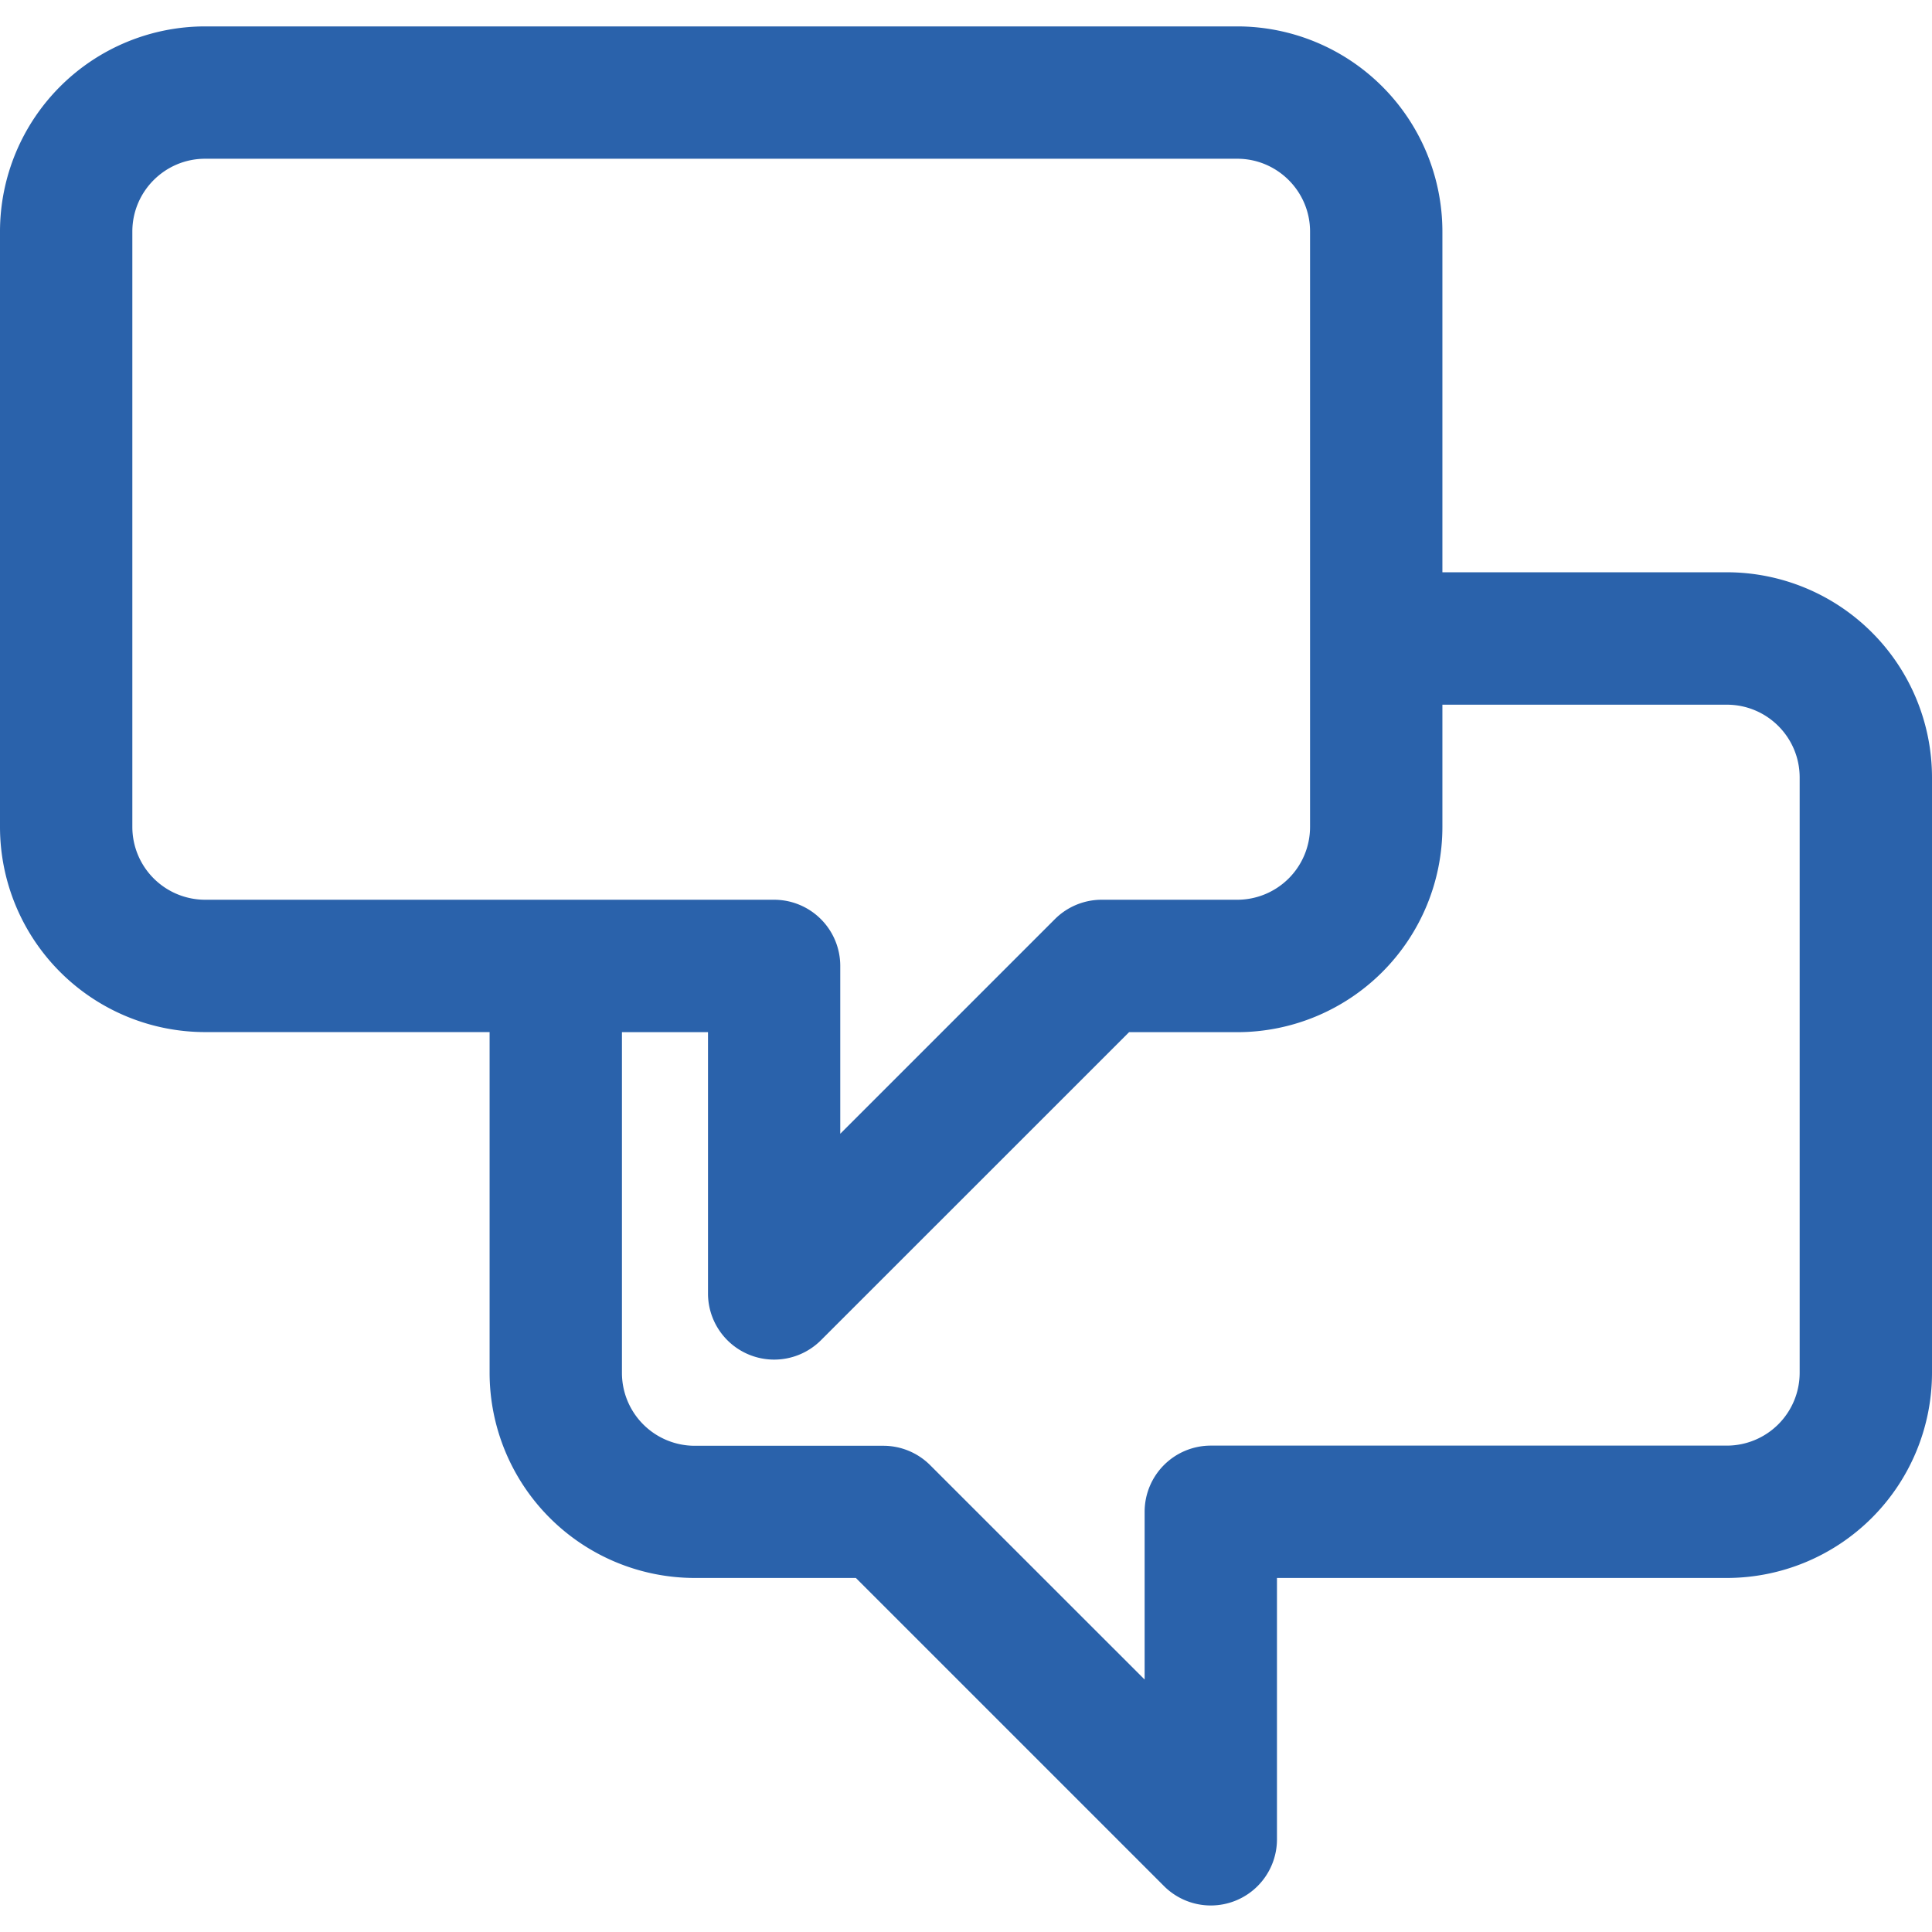
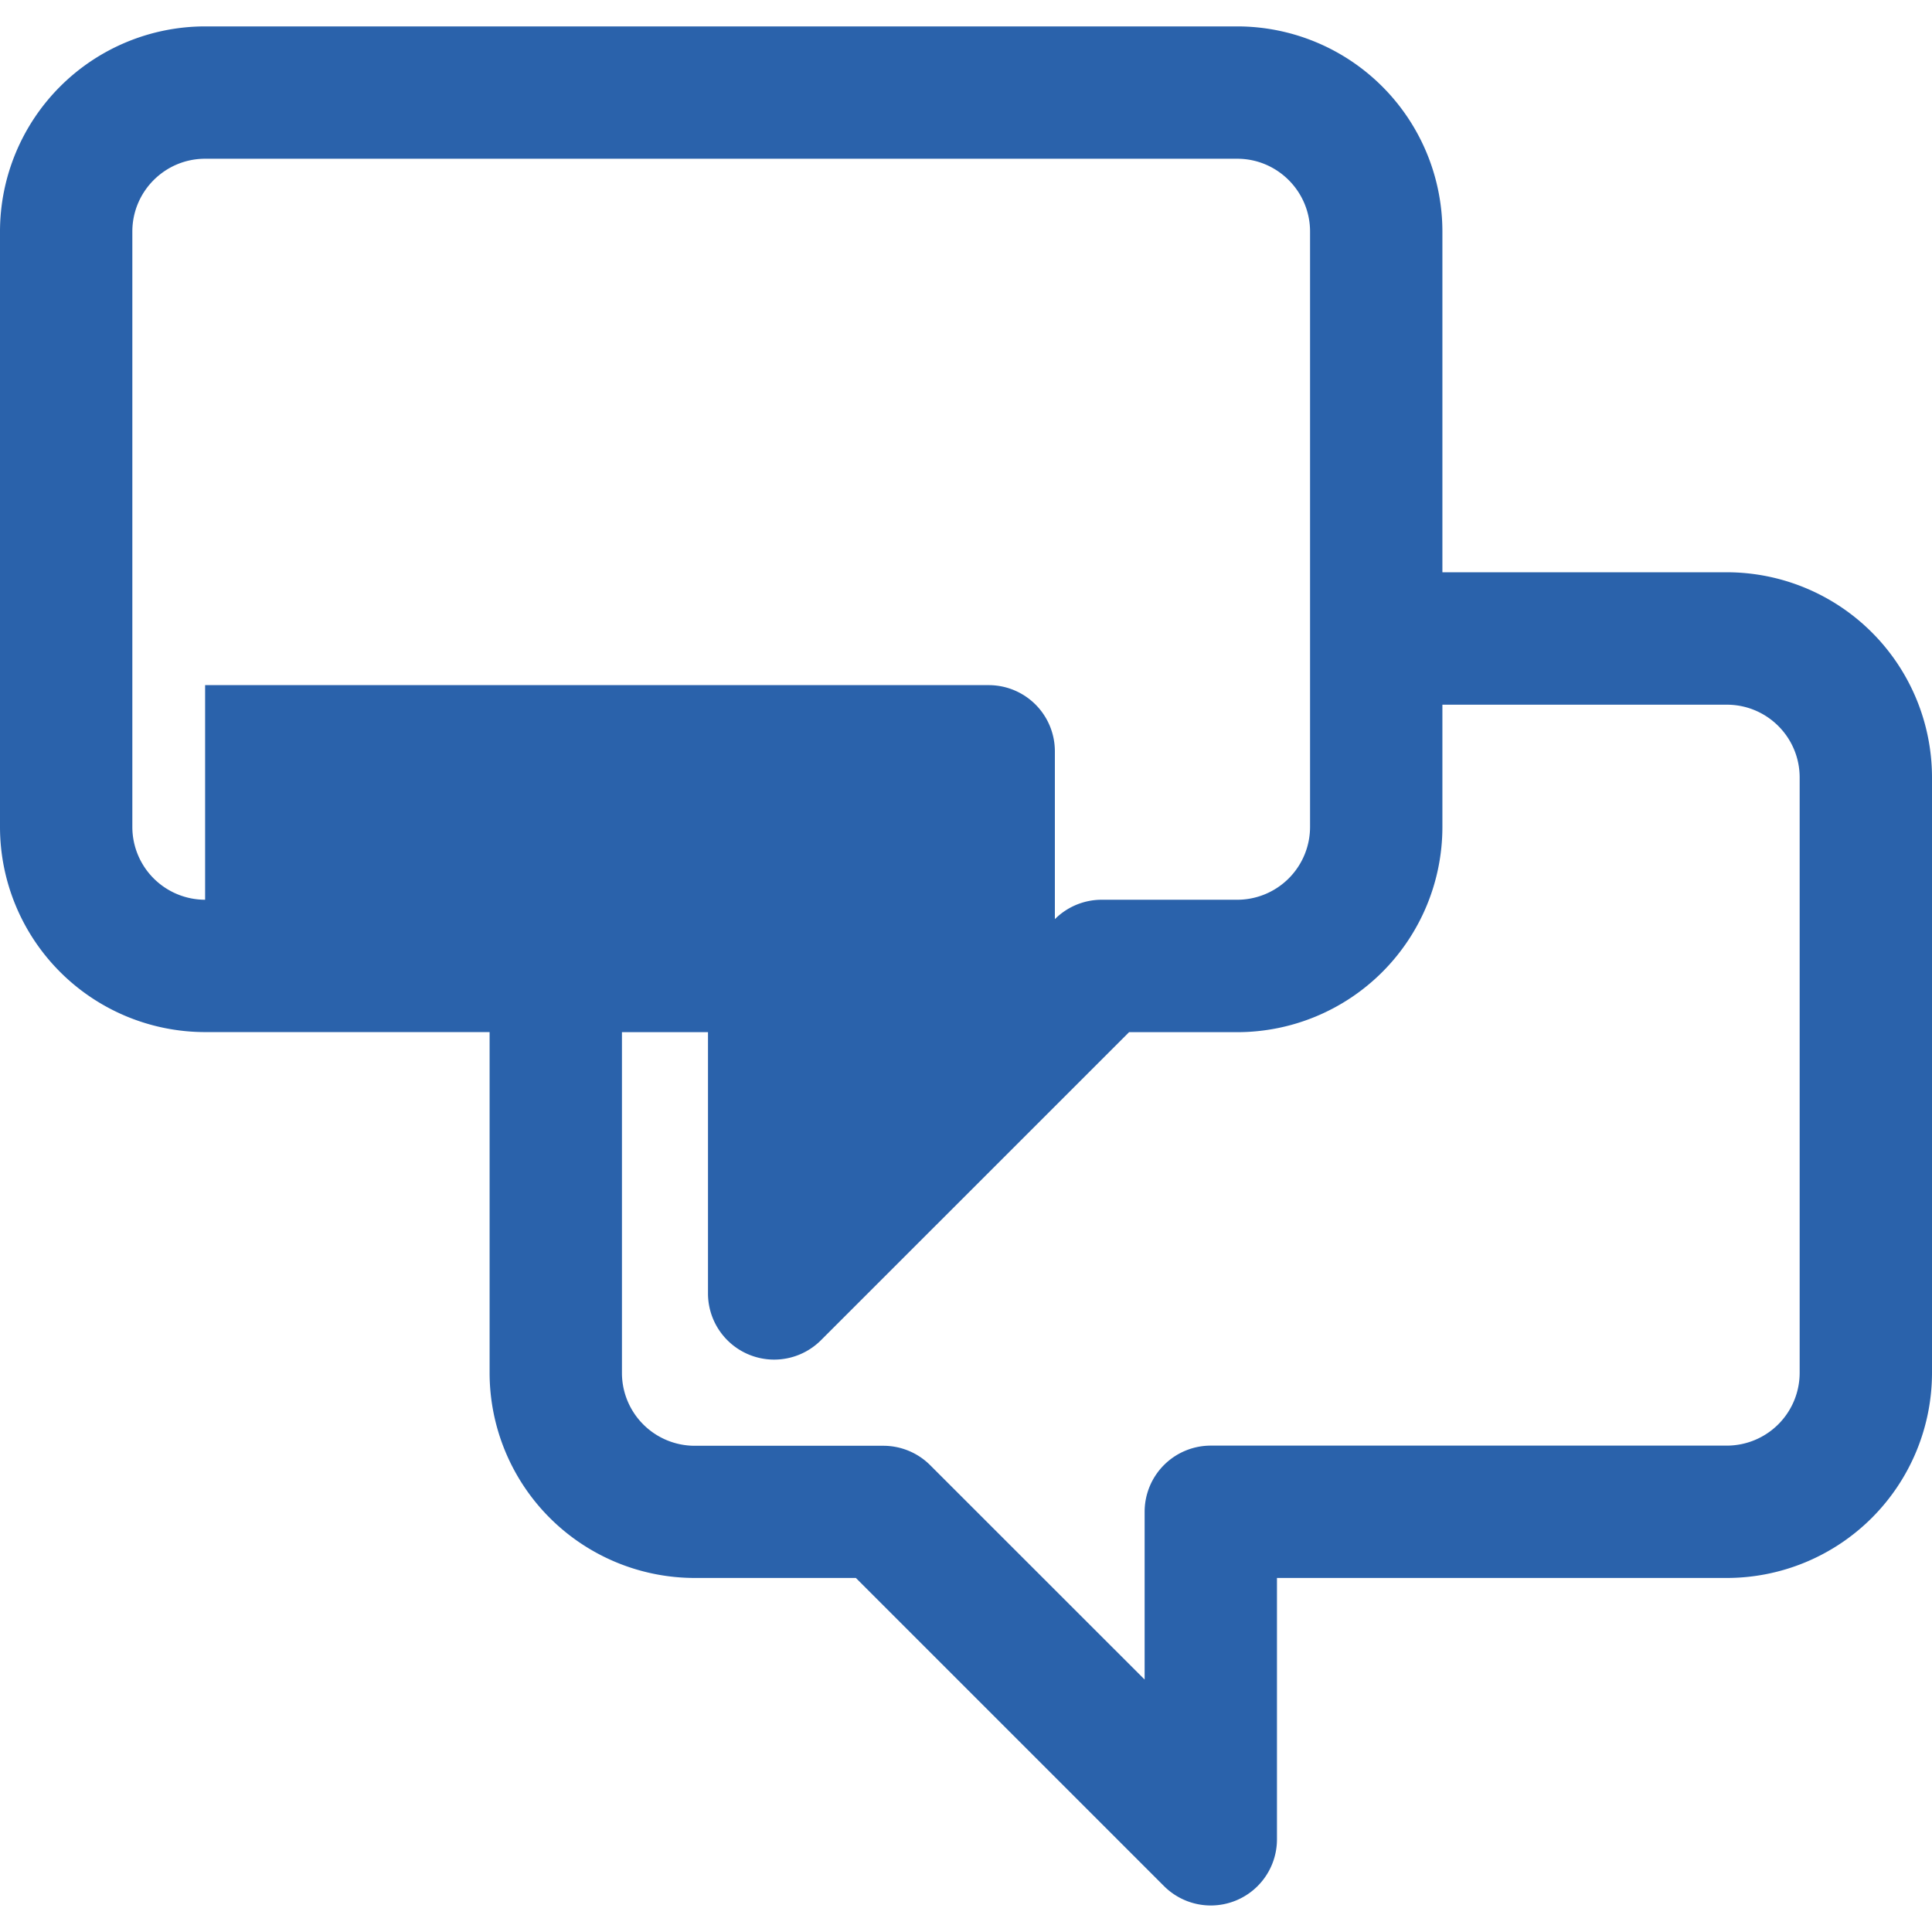
<svg xmlns="http://www.w3.org/2000/svg" width="24" height="24" viewBox="0 0 24 24" fill="none">
-   <path d="M21.452 7.109h-3.534V2.876A2.55 2.55 0 0 0 15.37.328H2.548A2.55 2.55 0 0 0 0 2.876v7.397a2.55 2.55 0 0 0 2.548 2.548h3.534v4.233a2.55 2.55 0 0 0 2.548 2.548h2.002l3.828 3.828a.822.822 0 0 0 1.403-.581v-3.247h5.589A2.55 2.55 0 0 0 24 17.054V9.657a2.55 2.55 0 0 0-2.548-2.548ZM2.548 11.177a.905.905 0 0 1-.904-.904V2.876c0-.498.405-.904.904-.904H15.37c.498 0 .904.406.904.904v7.397a.905.905 0 0 1-.904.904h-1.685a.822.822 0 0 0-.581.241l-2.666 2.666v-2.085a.822.822 0 0 0-.822-.822H2.548Zm19.808 5.877a.905.905 0 0 1-.904.904h-6.41a.822.822 0 0 0-.823.822v2.084L11.554 18.2a.822.822 0 0 0-.581-.24H8.63a.905.905 0 0 1-.904-.905v-4.233h1.069v3.247a.822.822 0 0 0 1.403.58l3.828-3.827h1.344a2.55 2.55 0 0 0 2.548-2.548v-1.52h3.534c.499 0 .904.405.904.904v7.397Z" fill="#2A62AB" />
+   <path d="M21.452 7.109h-3.534V2.876A2.55 2.55 0 0 0 15.37.328H2.548A2.55 2.55 0 0 0 0 2.876v7.397a2.55 2.55 0 0 0 2.548 2.548h3.534v4.233a2.55 2.55 0 0 0 2.548 2.548h2.002l3.828 3.828a.822.822 0 0 0 1.403-.581v-3.247h5.589A2.55 2.55 0 0 0 24 17.054V9.657a2.55 2.55 0 0 0-2.548-2.548ZM2.548 11.177a.905.905 0 0 1-.904-.904V2.876c0-.498.405-.904.904-.904H15.37c.498 0 .904.406.904.904v7.397a.905.905 0 0 1-.904.904h-1.685a.822.822 0 0 0-.581.241v-2.085a.822.822 0 0 0-.822-.822H2.548Zm19.808 5.877a.905.905 0 0 1-.904.904h-6.41a.822.822 0 0 0-.823.822v2.084L11.554 18.2a.822.822 0 0 0-.581-.24H8.63a.905.905 0 0 1-.904-.905v-4.233h1.069v3.247a.822.822 0 0 0 1.403.58l3.828-3.827h1.344a2.55 2.55 0 0 0 2.548-2.548v-1.52h3.534c.499 0 .904.405.904.904v7.397Z" fill="#2A62AB" />
</svg>